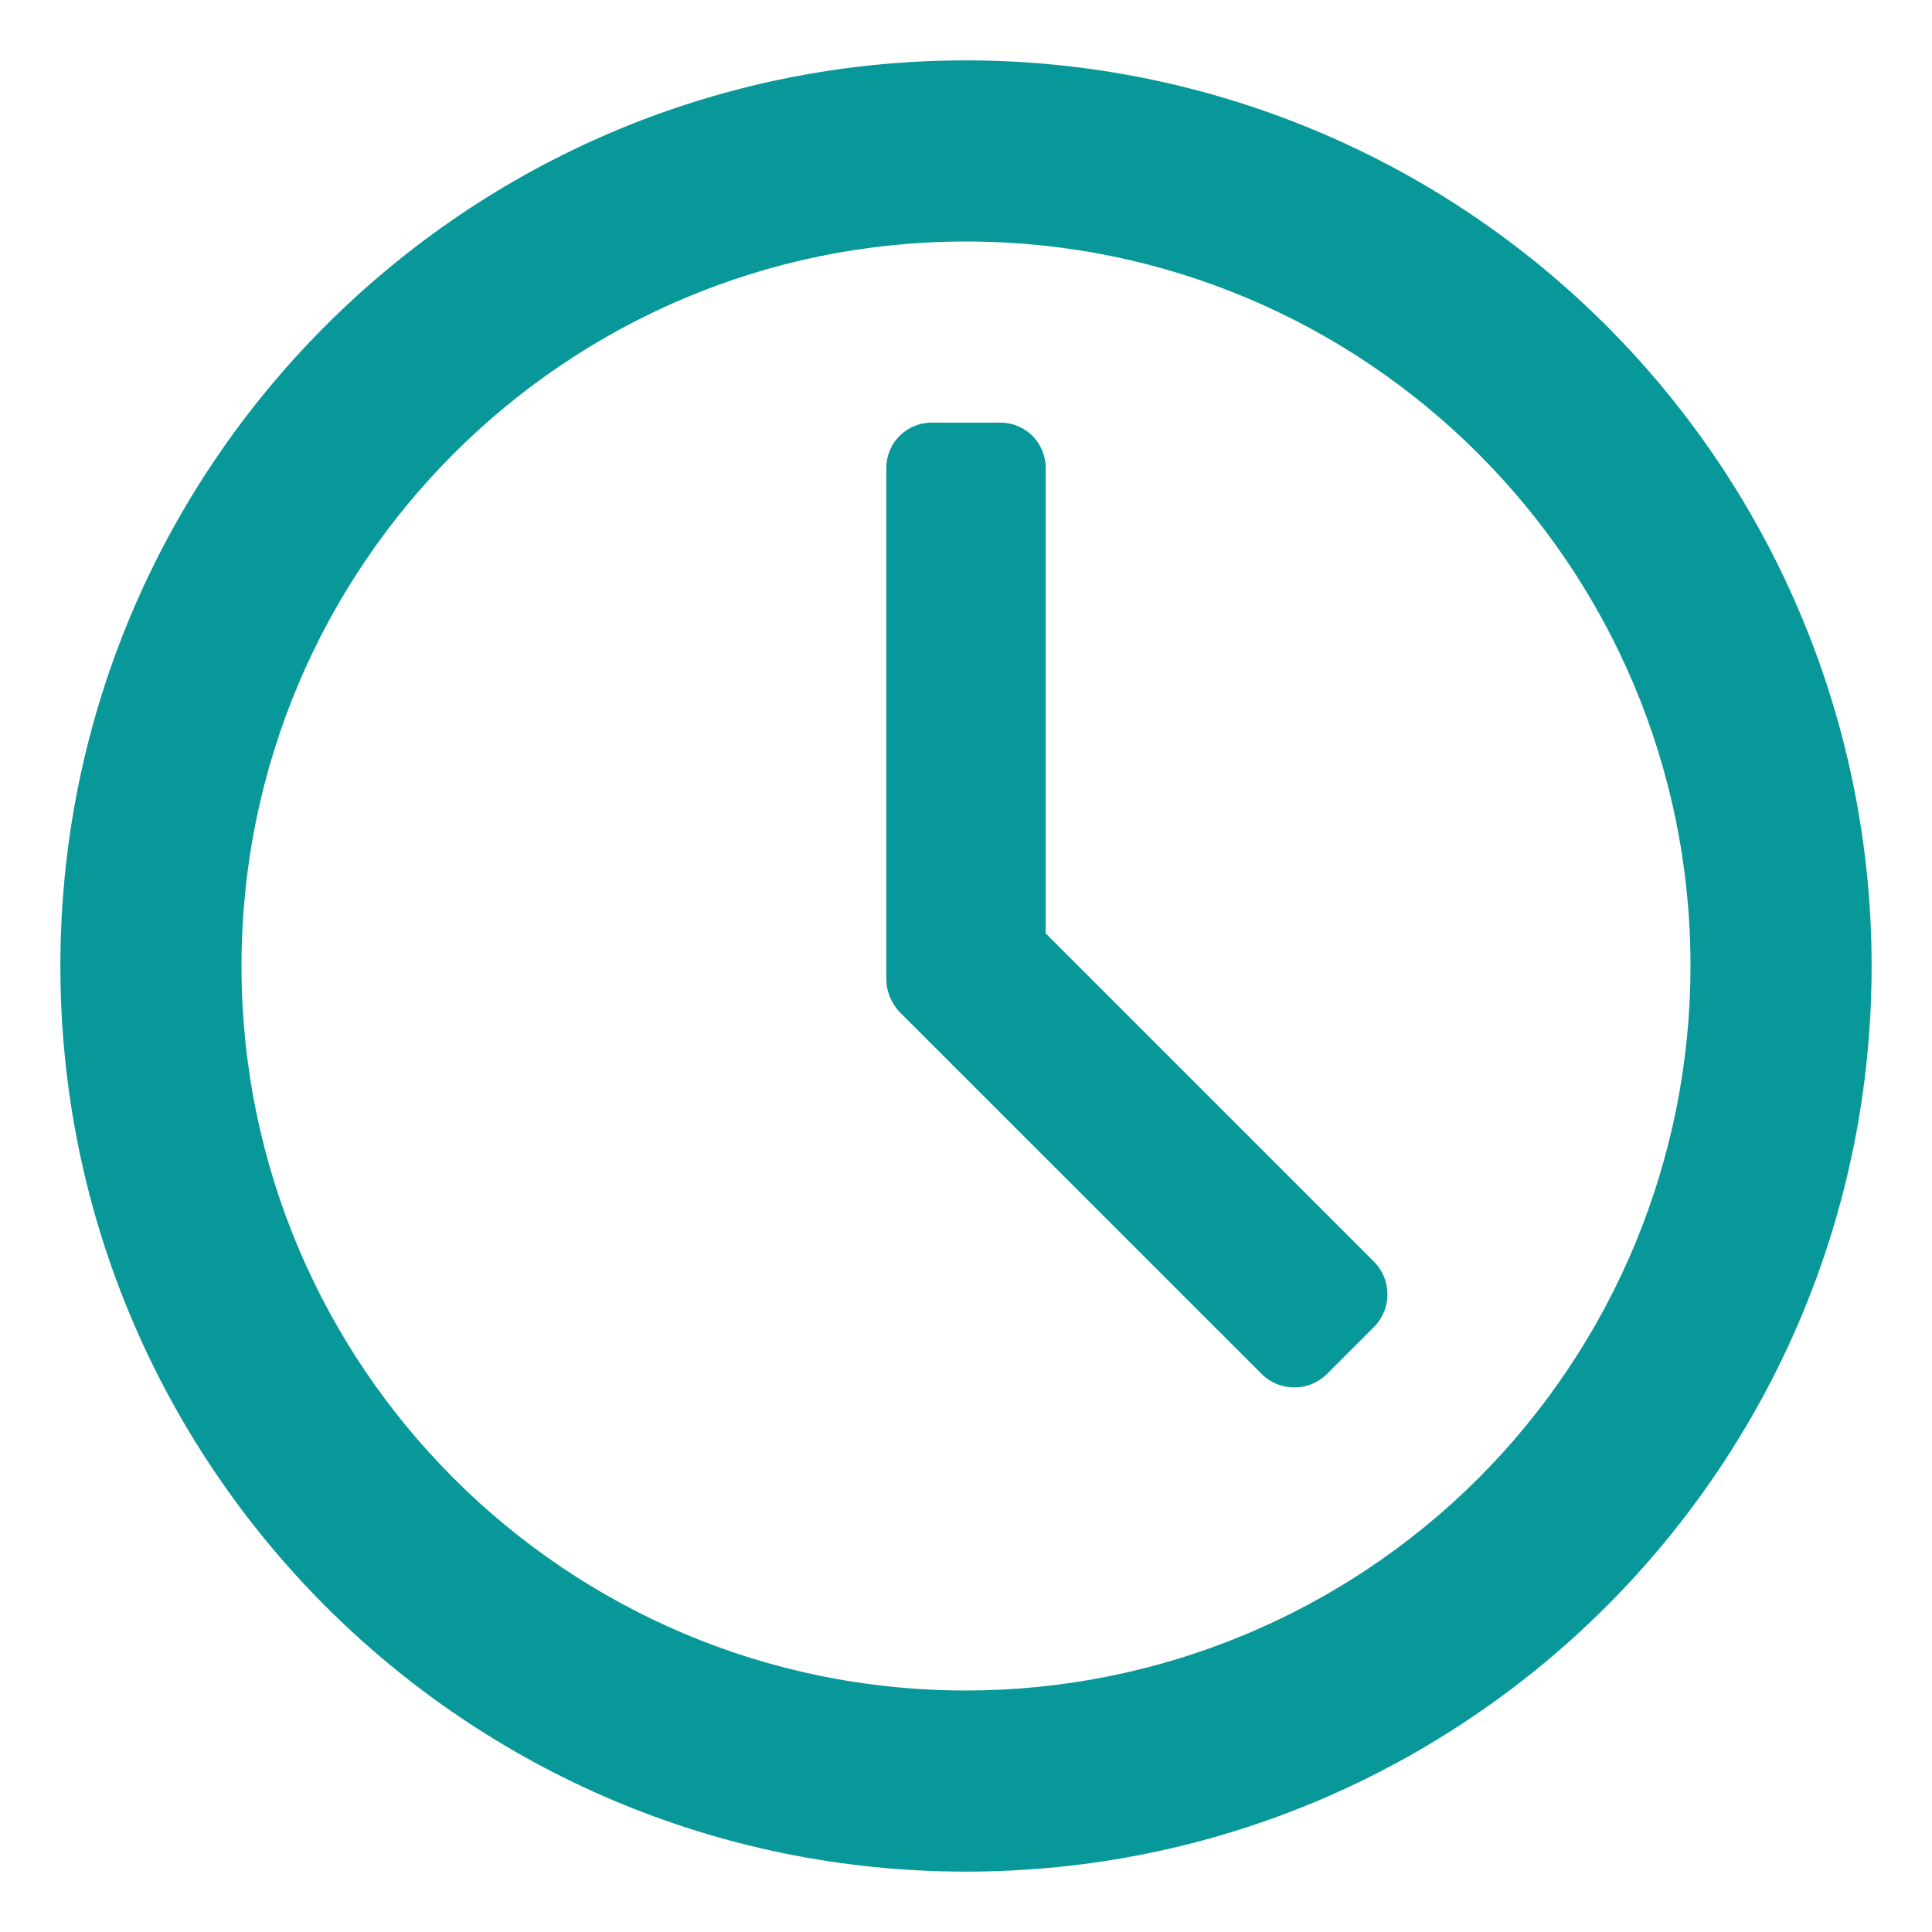
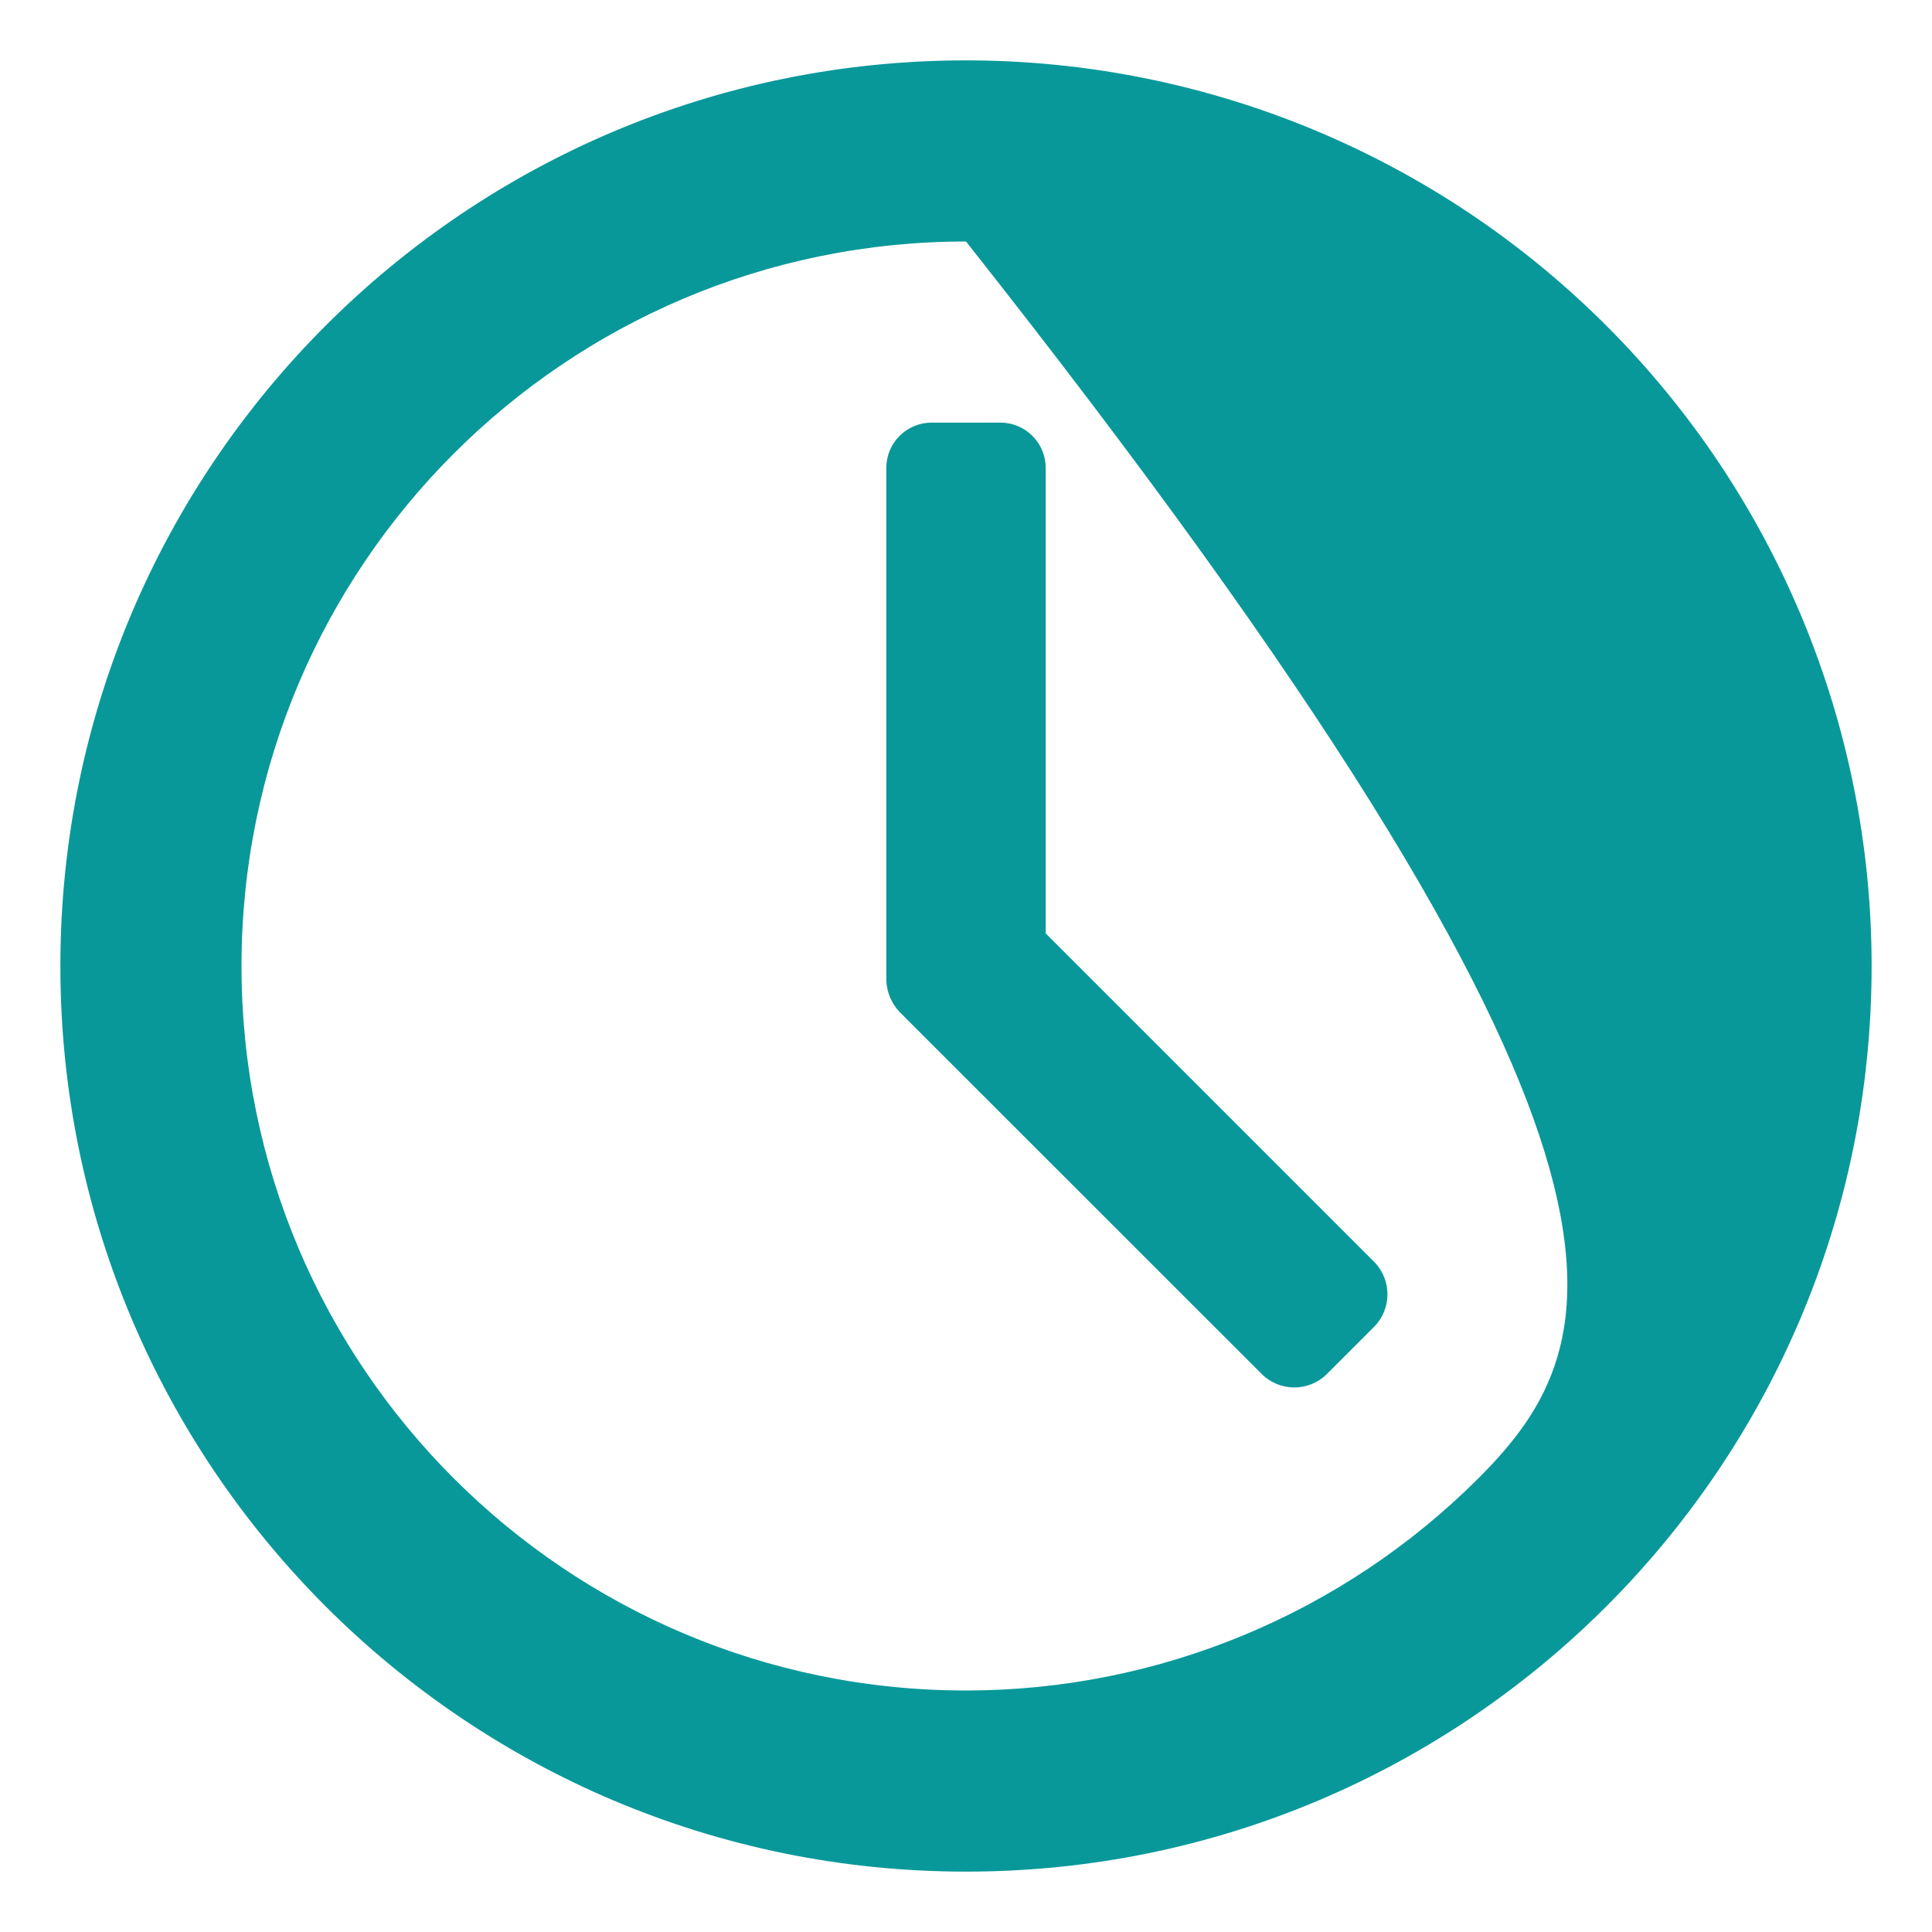
<svg xmlns="http://www.w3.org/2000/svg" width="16" height="16" viewBox="0 0 16 16" fill="none">
-   <path fill-rule="evenodd" clip-rule="evenodd" d="M8 0.5C3.858 0.5 0.5 3.858 0.5 8C0.5 12.142 3.858 15.5 8 15.5C12.142 15.5 15.5 12.142 15.5 8C15.5 6.011 14.71 4.103 13.303 2.697C11.897 1.29 9.989 0.5 8 0.5ZM8 14C4.686 14 2 11.314 2 8C2 4.686 4.686 2 8 2C11.314 2 14 4.686 14 8C14 9.591 13.368 11.117 12.243 12.243C11.117 13.368 9.591 14 8 14ZM8.66 3.875V7.73L11.383 10.453C11.526 10.601 11.526 10.837 11.383 10.985L10.985 11.383C10.837 11.526 10.601 11.526 10.453 11.383L7.452 8.383C7.384 8.312 7.344 8.218 7.34 8.12V3.875C7.34 3.668 7.508 3.5 7.715 3.5H8.285C8.492 3.5 8.66 3.668 8.66 3.875Z" fill="#09989A" />
+   <path fill-rule="evenodd" clip-rule="evenodd" d="M8 0.5C3.858 0.5 0.5 3.858 0.5 8C0.5 12.142 3.858 15.5 8 15.5C12.142 15.5 15.5 12.142 15.5 8C15.5 6.011 14.71 4.103 13.303 2.697C11.897 1.29 9.989 0.5 8 0.5ZM8 14C4.686 14 2 11.314 2 8C2 4.686 4.686 2 8 2C14 9.591 13.368 11.117 12.243 12.243C11.117 13.368 9.591 14 8 14ZM8.66 3.875V7.73L11.383 10.453C11.526 10.601 11.526 10.837 11.383 10.985L10.985 11.383C10.837 11.526 10.601 11.526 10.453 11.383L7.452 8.383C7.384 8.312 7.344 8.218 7.34 8.12V3.875C7.34 3.668 7.508 3.5 7.715 3.5H8.285C8.492 3.5 8.66 3.668 8.66 3.875Z" fill="#09989A" />
</svg>